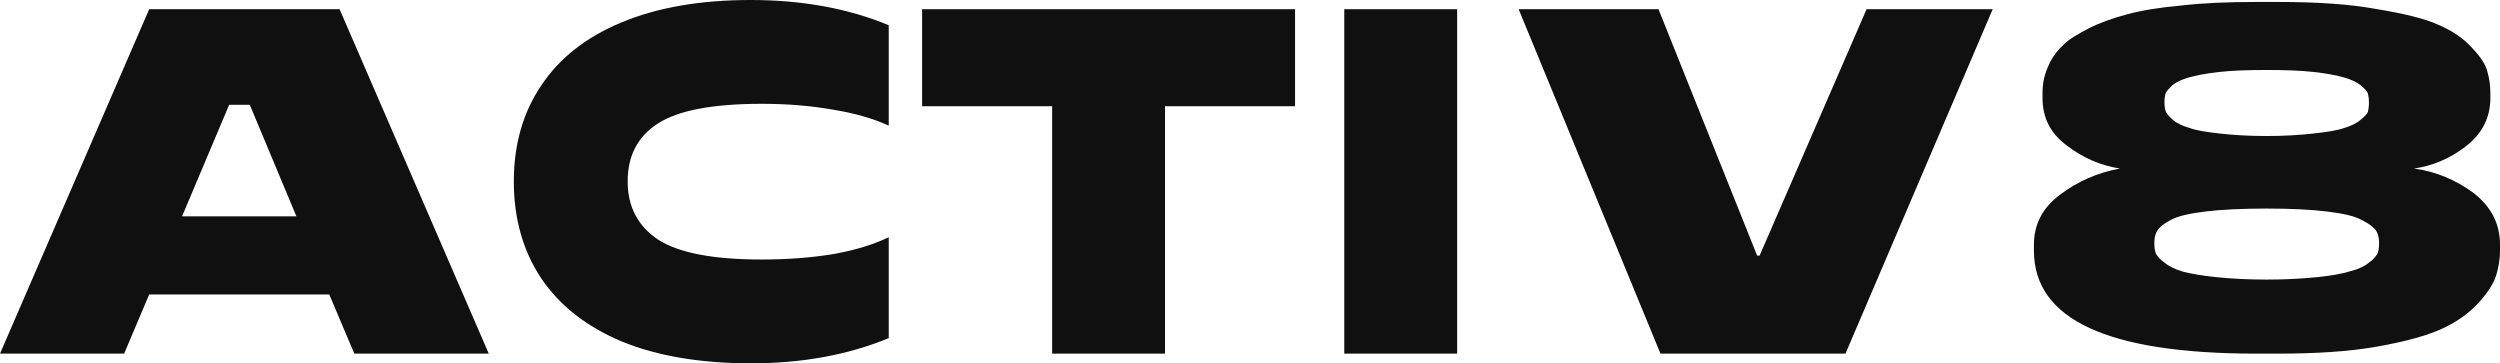
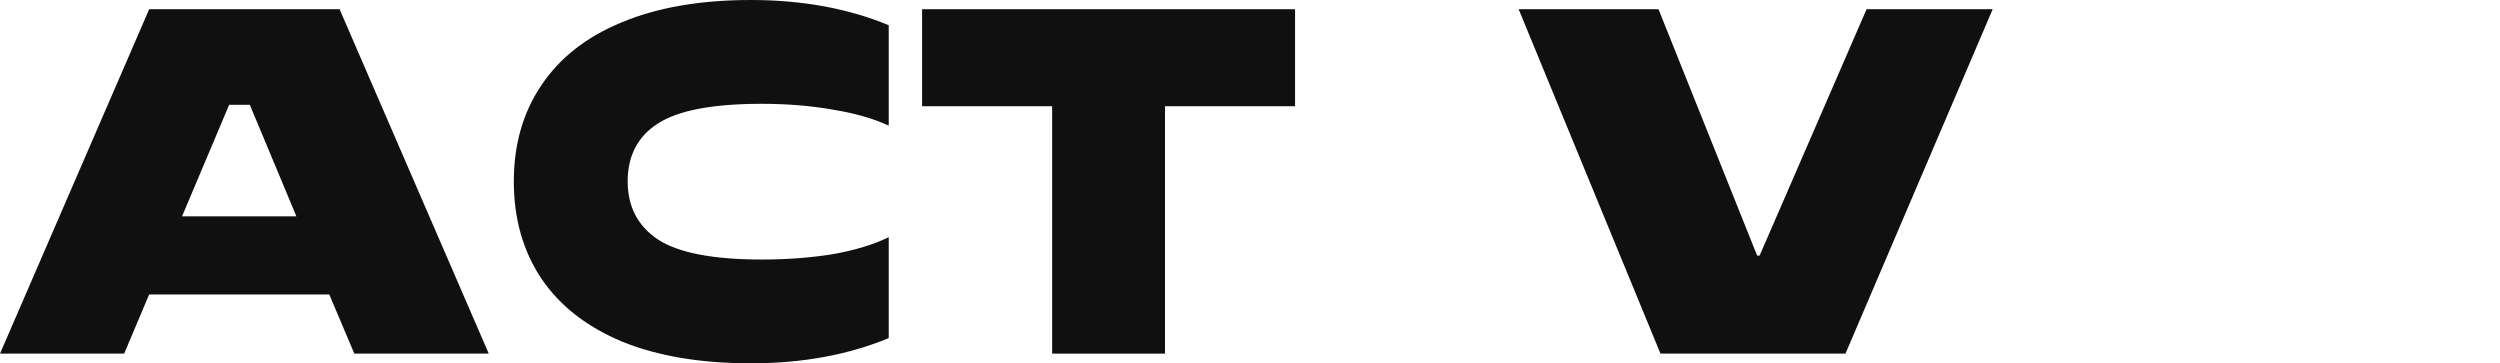
<svg xmlns="http://www.w3.org/2000/svg" fill="none" height="100%" overflow="visible" preserveAspectRatio="none" style="display: block;" viewBox="0 0 289 42" width="100%">
  <g id="Vector">
    <path d="M17.245 1.065H39.256L56.501 40.879H40.958L38.064 34.037H17.245L14.352 40.879H0L17.245 1.065ZM34.264 25.009L28.875 12.112H26.492L21.046 25.009H34.264Z" fill="#101010" />
    <path d="M86.796 42C80.972 42 75.999 41.159 71.877 39.477C67.793 37.757 64.691 35.327 62.574 32.187C60.456 29.009 59.397 25.271 59.397 20.972C59.397 16.71 60.456 13.009 62.574 9.869C64.691 6.692 67.793 4.262 71.877 2.579C75.999 0.86 80.972 0 86.796 0C92.734 0 98.047 0.972 102.737 2.916V14.523C100.959 13.701 98.804 13.084 96.27 12.673C93.736 12.224 90.994 12 88.044 12C82.371 12 78.363 12.766 76.018 14.299C73.711 15.794 72.558 18.019 72.558 20.972C72.558 23.888 73.73 26.131 76.075 27.701C78.457 29.234 82.447 30 88.044 30C90.994 30 93.736 29.794 96.27 29.383C98.804 28.935 100.959 28.28 102.737 27.421V39.084C98.047 41.028 92.734 42 86.796 42Z" fill="#101010" />
    <path d="M121.629 12.28H106.596V1.065H149.709V12.28H134.676V40.879H121.629V12.28Z" fill="#101010" />
-     <path d="M155.398 1.065H168.445V40.879H155.398V1.065Z" fill="#101010" />
    <path d="M175.556 1.065H191.723L203.126 29.551H203.409L215.776 1.065H230.355L213.337 40.879H191.95L175.556 1.065Z" fill="#101010" />
-     <path d="M287.888 11.329C287.888 13.642 286.894 15.492 285.022 16.938C283.15 18.384 281.102 19.193 279.055 19.483C281.629 19.829 283.91 20.812 285.958 22.316C287.947 23.877 289 25.843 289 28.272V28.966C289 30.007 288.824 30.99 288.532 31.915C288.239 32.783 287.596 33.824 286.543 34.98C285.49 36.137 284.086 37.178 282.331 37.987C280.576 38.797 278.06 39.491 274.784 40.069C271.508 40.647 267.706 40.879 263.318 40.879H260.803C243.662 40.879 235.121 36.946 235.121 28.966V28.272C235.121 25.959 236.115 23.993 238.163 22.489C240.152 20.986 242.492 19.945 245.066 19.483C242.784 19.136 240.737 18.21 238.923 16.822C237.051 15.435 236.115 13.642 236.115 11.329V10.808C236.115 10.172 236.174 9.594 236.291 9.074C236.408 8.553 236.642 7.917 236.993 7.165C237.402 6.414 237.929 5.72 238.572 5.141C239.216 4.505 240.21 3.927 241.439 3.291C242.667 2.655 244.13 2.134 245.827 1.672C247.523 1.209 249.629 0.862 252.203 0.631C254.719 0.342 257.585 0.226 260.803 0.226H263.318C267.706 0.226 271.508 0.457 274.667 1.036C277.826 1.556 280.283 2.134 281.921 2.886C283.559 3.58 284.846 4.505 285.782 5.546C286.777 6.587 287.362 7.512 287.537 8.264C287.771 9.074 287.888 9.883 287.888 10.808V11.329ZM275.018 28.214V28.041C275.018 27.463 274.901 27 274.667 26.653C274.375 26.248 273.848 25.843 273.029 25.439C272.21 24.976 270.923 24.687 269.051 24.456C267.179 24.224 264.839 24.109 262.031 24.109C259.165 24.109 256.766 24.224 254.894 24.456C253.081 24.687 251.735 24.976 250.916 25.439C250.156 25.843 249.629 26.248 249.395 26.653C249.161 27 249.044 27.463 249.044 28.041V28.214C249.044 28.619 249.103 28.966 249.22 29.313C249.395 29.602 249.688 30.007 250.214 30.354C250.682 30.759 251.384 31.106 252.32 31.395C253.198 31.626 254.485 31.858 256.123 32.031C257.819 32.204 259.75 32.32 262.031 32.32C264.313 32.32 266.243 32.204 267.94 32.031C269.578 31.858 270.865 31.626 271.742 31.337C272.678 31.106 273.38 30.759 273.848 30.354C274.375 30.007 274.667 29.602 274.843 29.313C274.96 29.024 275.018 28.619 275.018 28.214ZM273.848 11.907V11.791C273.848 11.387 273.79 11.098 273.731 10.808C273.614 10.519 273.322 10.23 272.854 9.825C272.386 9.478 271.801 9.189 270.982 8.958C270.163 8.727 269.051 8.495 267.472 8.322C265.951 8.148 264.137 8.091 262.031 8.091C259.867 8.091 258.053 8.148 256.532 8.322C254.953 8.495 253.841 8.727 253.022 8.958C252.203 9.189 251.618 9.478 251.15 9.825C250.741 10.23 250.448 10.519 250.331 10.808C250.273 11.04 250.214 11.387 250.214 11.791V11.907C250.214 12.312 250.273 12.659 250.39 12.948C250.507 13.179 250.799 13.526 251.209 13.873C251.677 14.278 252.32 14.567 253.139 14.799C253.9 15.088 255.07 15.261 256.591 15.435C258.112 15.608 259.925 15.724 262.031 15.724C264.079 15.724 265.892 15.608 267.413 15.435C268.993 15.261 270.163 15.088 270.982 14.799C271.742 14.567 272.386 14.278 272.854 13.873C273.322 13.526 273.614 13.179 273.731 12.948C273.79 12.659 273.848 12.312 273.848 11.907Z" fill="#101010" />
  </g>
</svg>